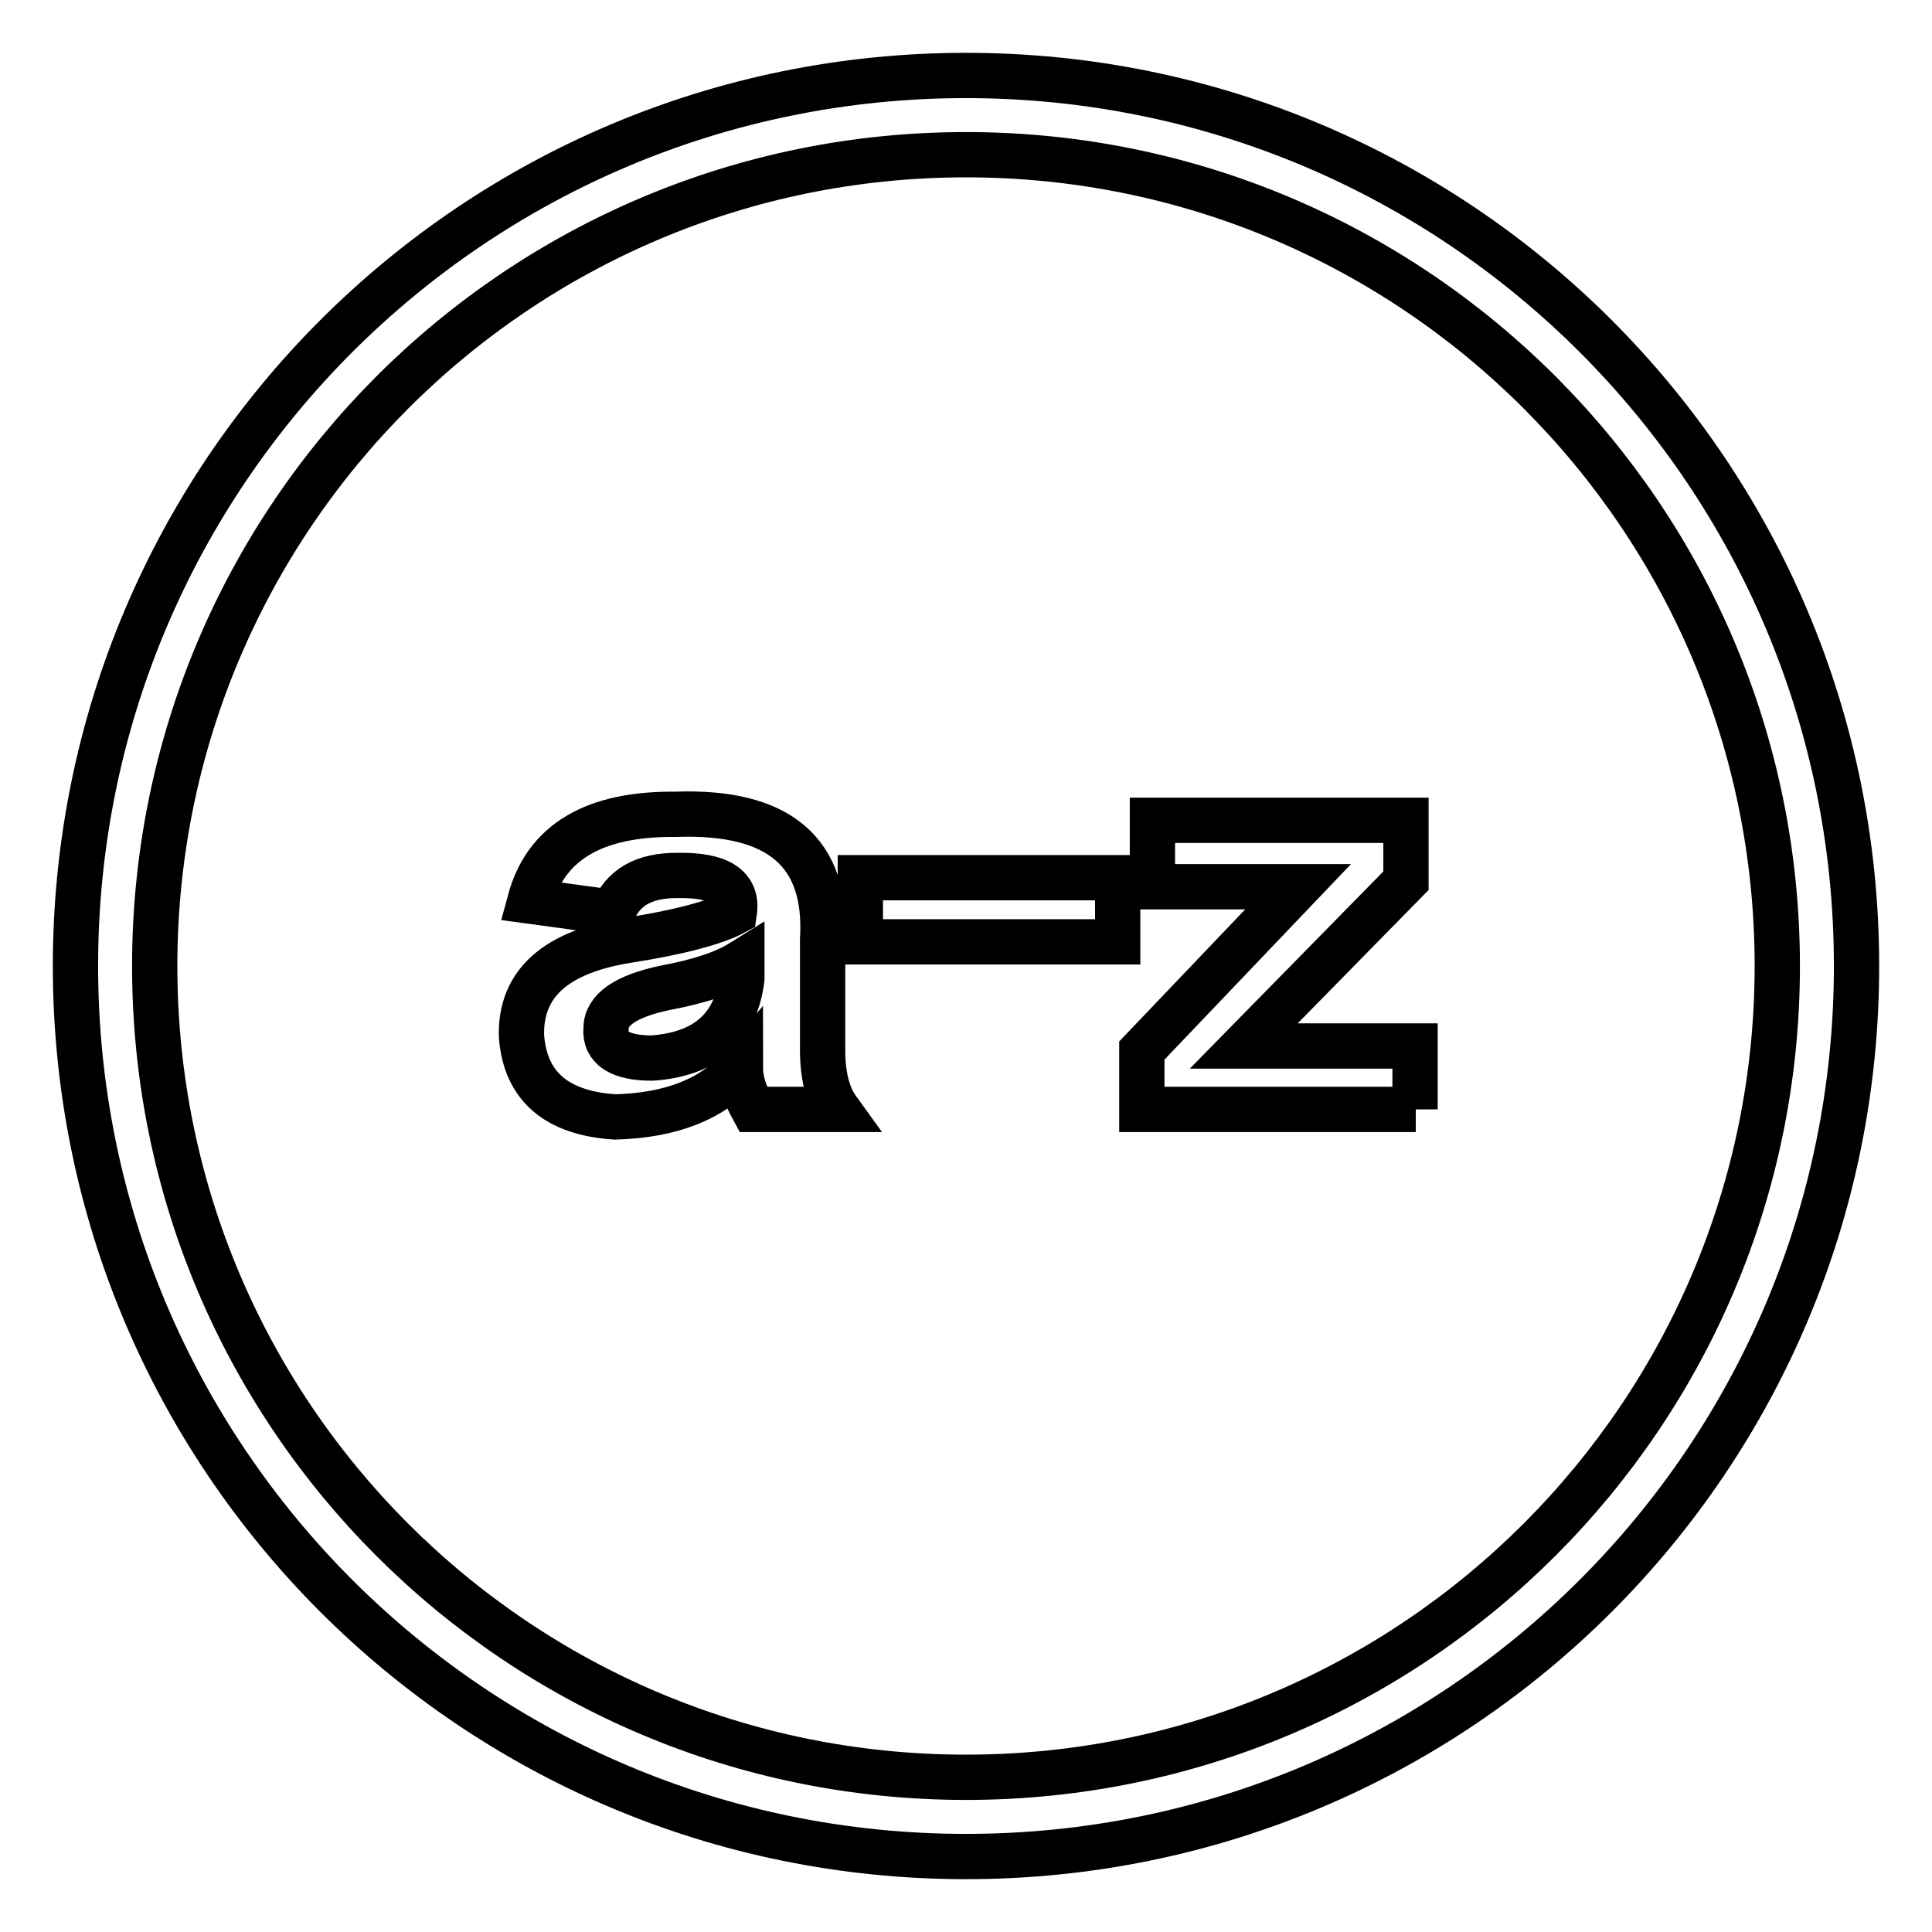
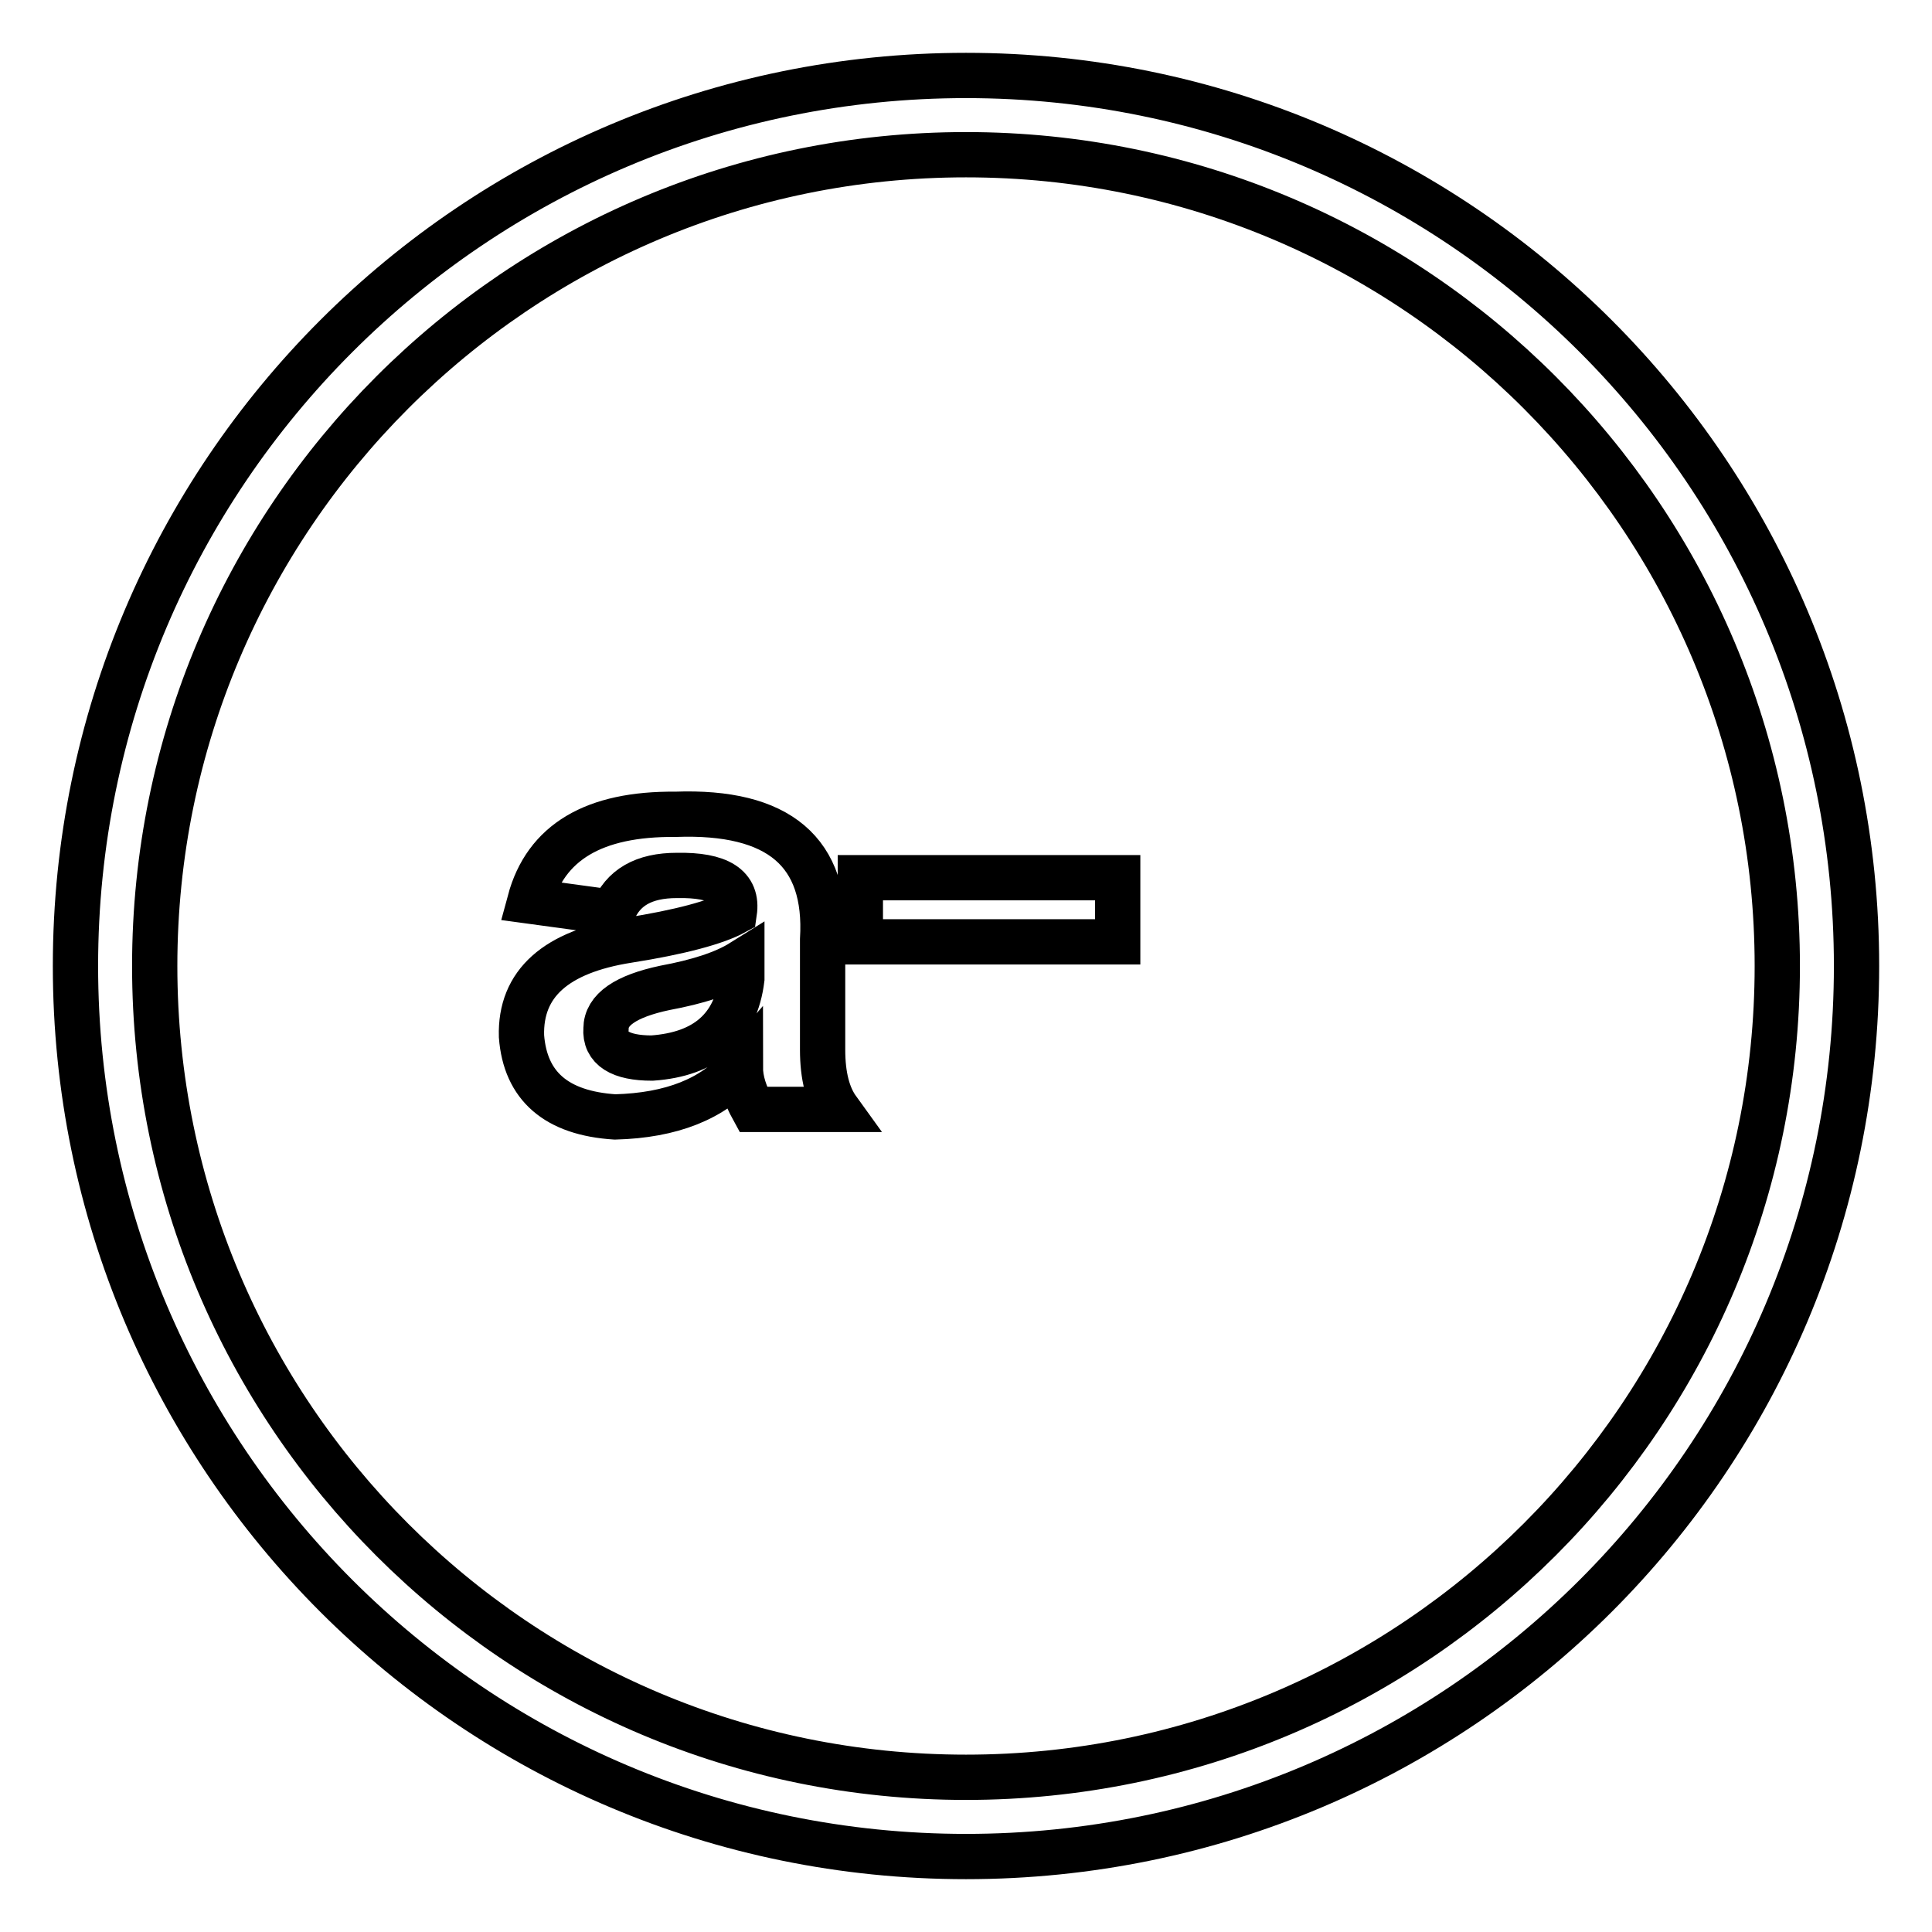
<svg xmlns="http://www.w3.org/2000/svg" version="1.1" x="0px" y="0px" viewBox="0 0 256 256" enable-background="new 0 0 256 256" xml:space="preserve">
  <g>
    <g>
      <path stroke-width="6" fill-opacity="0" stroke="#000000" d="M128,10C62.8,10,10,62.8,10,128c0,65.2,52.8,118,118,118c65.2,0,118-52.8,118-118C246,62.8,193.2,10,128,10z M128,235.5c-59.4,0-107.5-48.1-107.5-107.5C20.5,68.7,68.6,20.5,128,20.5S235.5,68.7,235.5,128C235.5,187.3,187.4,235.5,128,235.5z" />
      <path stroke-width="6" fill-opacity="0" stroke="#000000" d="M111,147H99.8c-1.1-2-1.7-3.8-1.7-5.6c-3.6,4.2-9.1,6.4-16.6,6.6c-7.8-0.5-11.9-4.1-12.4-10.7c-0.2-7,4.6-11.2,14.1-12.7c7-1.1,11.7-2.4,14.1-3.7c0.5-3.4-2-5-7.6-4.9c-4.4,0-7.2,1.6-8.5,4.9l-11-1.5c2.1-7.8,8.5-11.6,19.3-11.5c13.7-0.5,20.2,5,19.5,16.6v14.6C109,142.6,109.7,145.2,111,147z M98.3,129.7v-2.2c-2.4,1.5-5.9,2.6-10.2,3.4c-5.2,1.1-7.8,2.9-7.8,5.4c-0.2,2.6,1.9,3.9,6.1,3.9C93.5,139.7,97.5,136.2,98.3,129.7z" />
      <path stroke-width="6" fill-opacity="0" stroke="#000000" d="M148.1,124.8h-34.1v-8.5h34.1L148.1,124.8L148.1,124.8z" />
-       <path stroke-width="6" fill-opacity="0" stroke="#000000" d="M187.6,147h-36.3v-7.8l20.7-21.7h-19.3v-8.8h33.6v8l-21.5,21.9h22.7V147z" />
    </g>
  </g>
</svg>